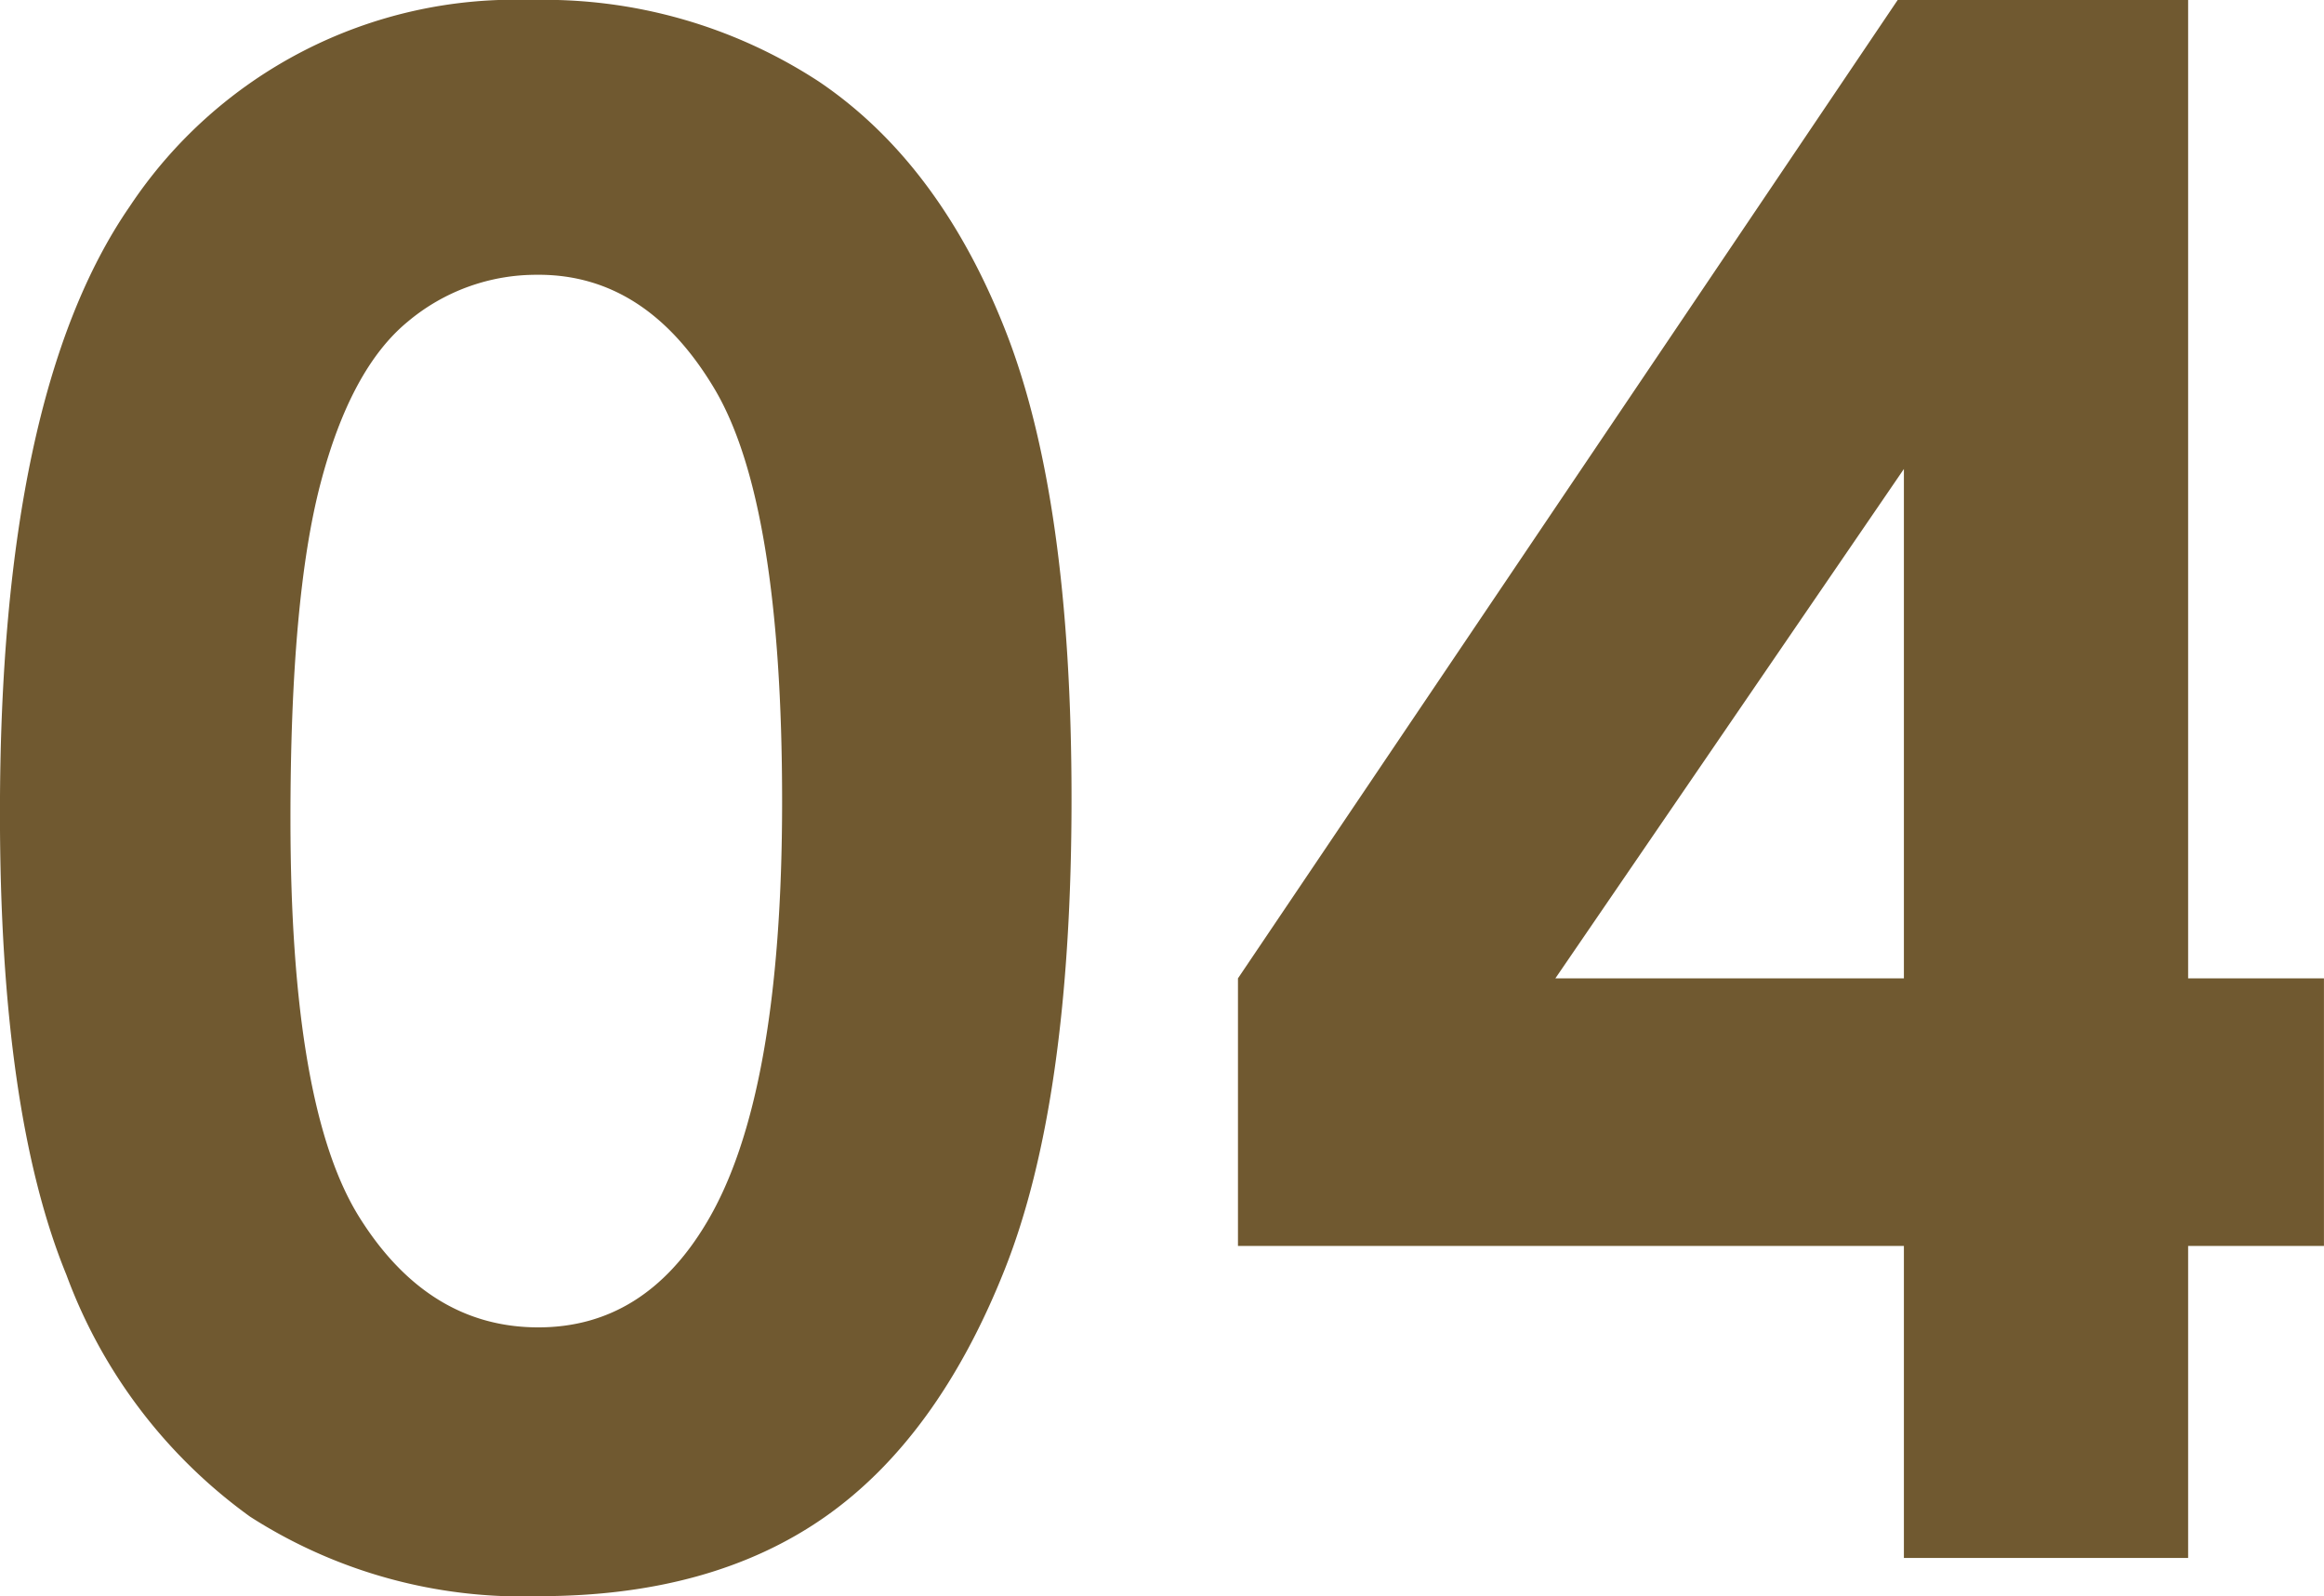
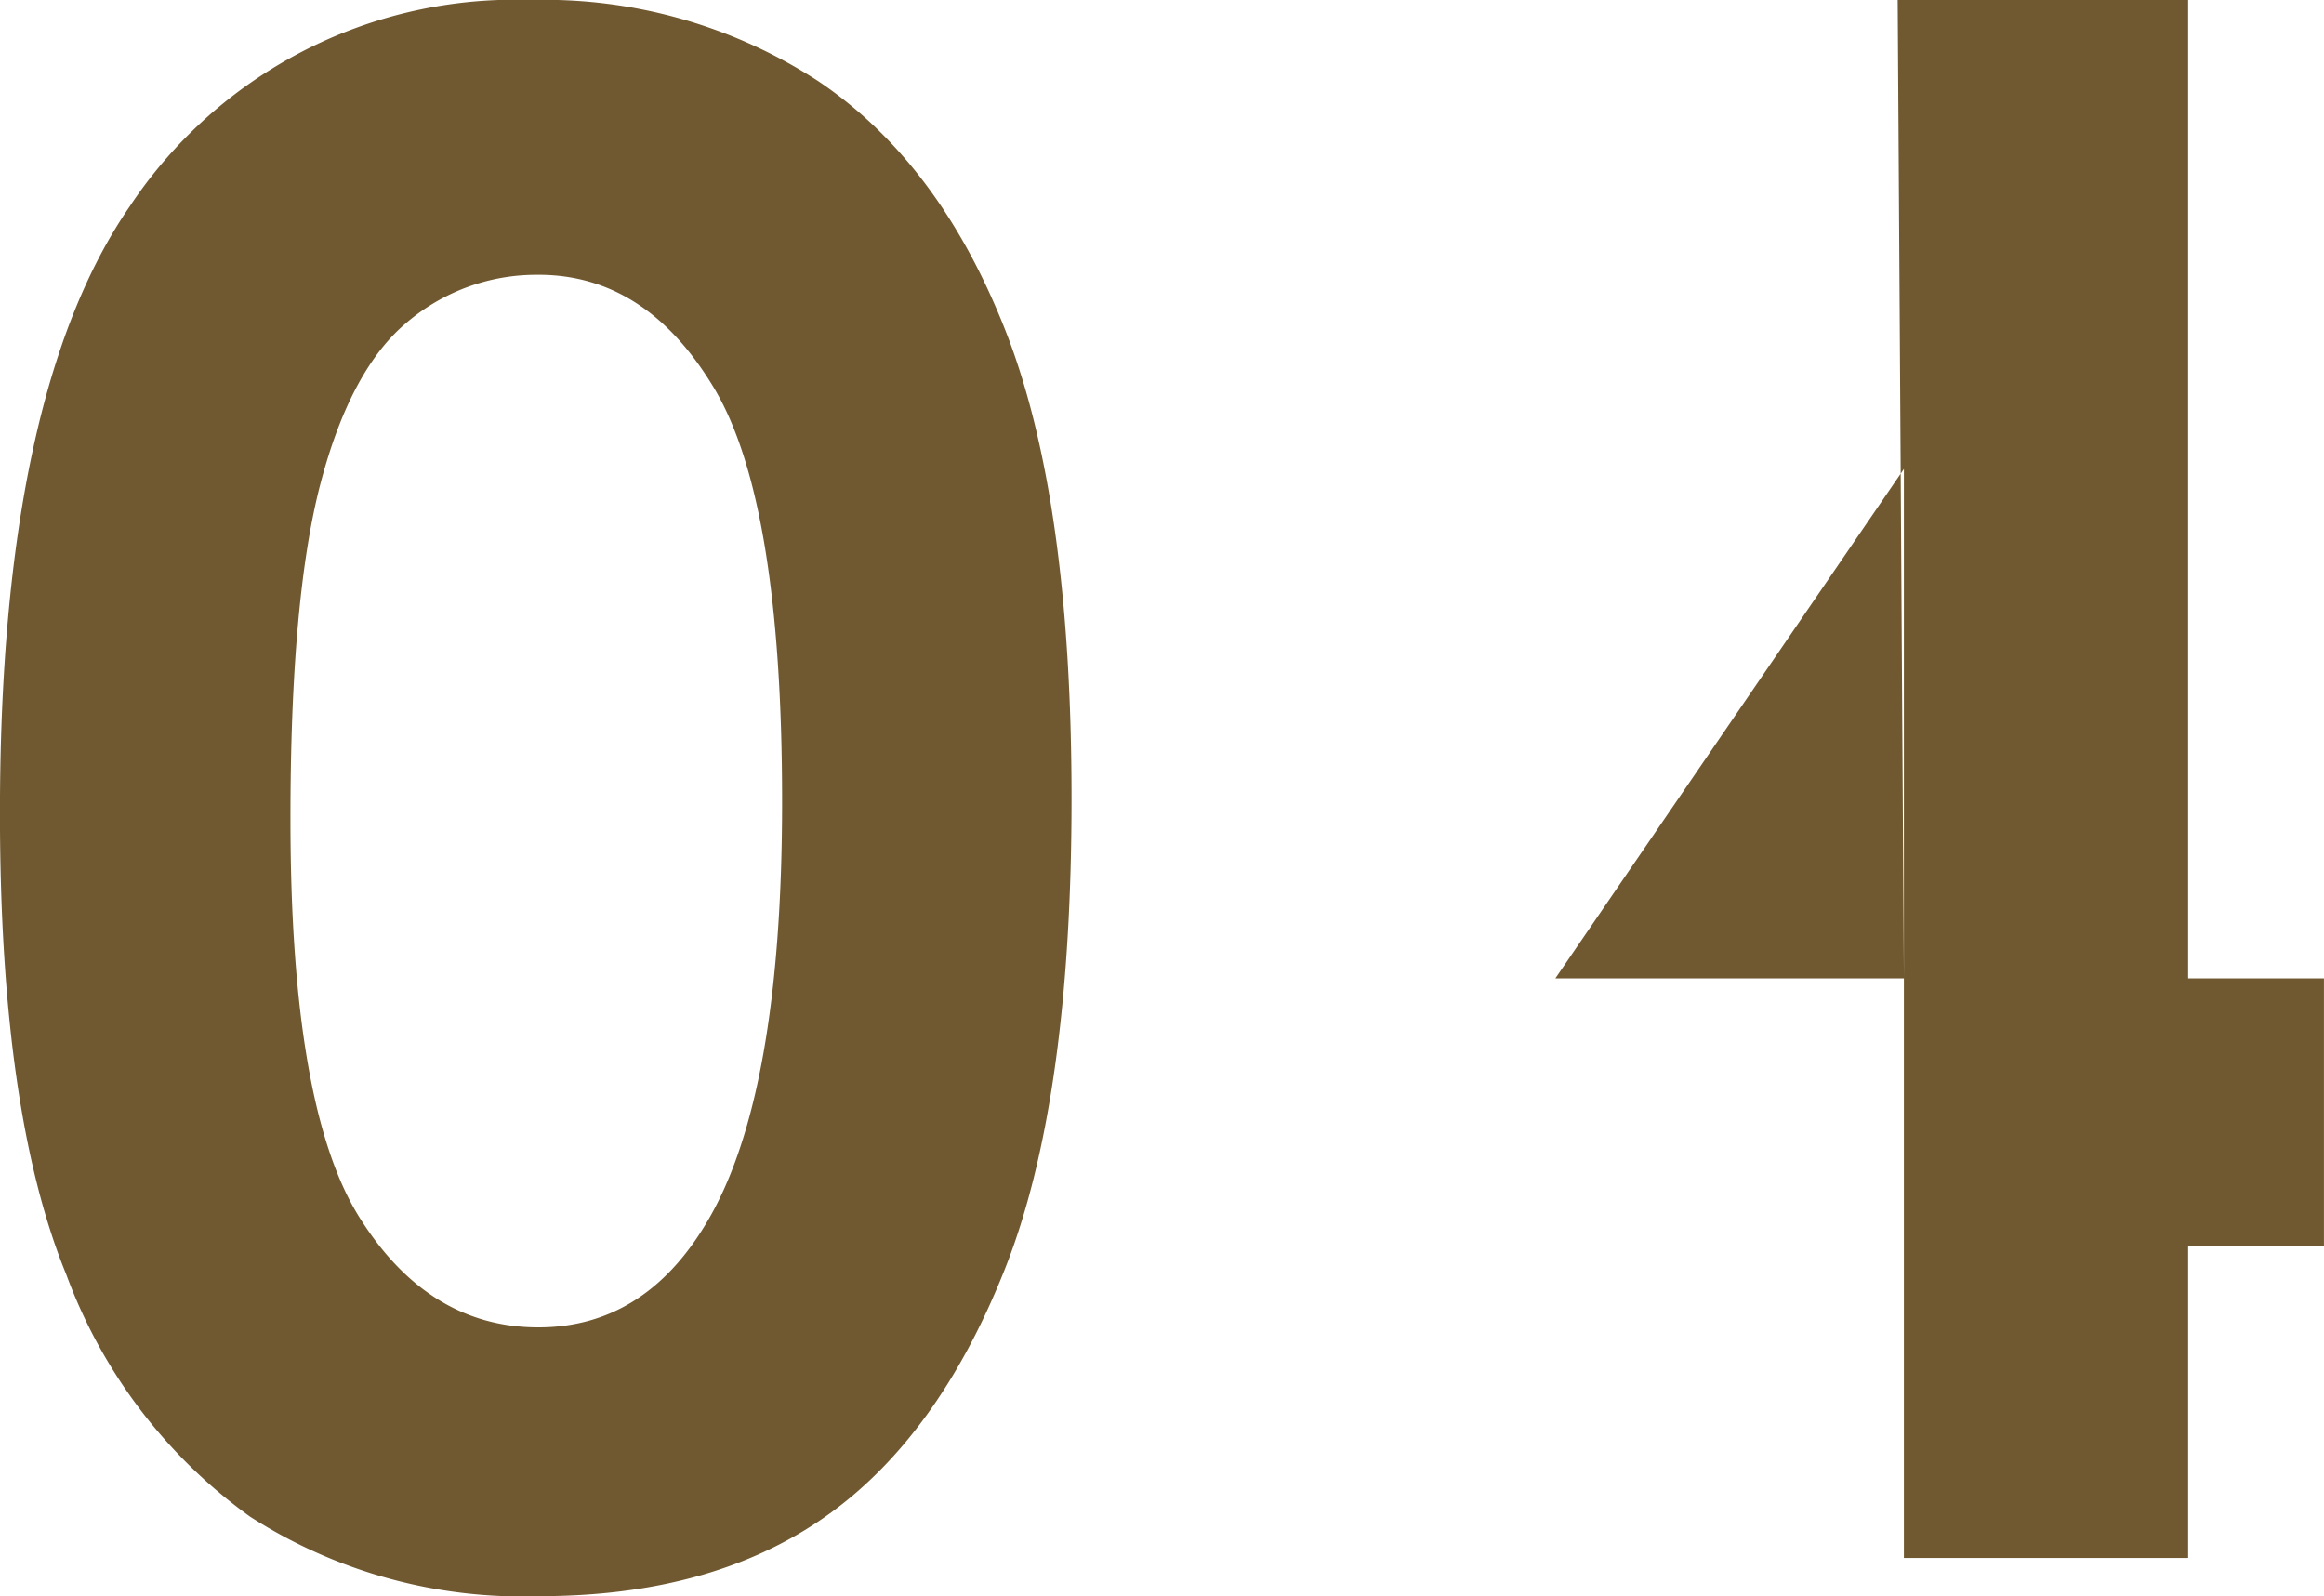
<svg xmlns="http://www.w3.org/2000/svg" width="99" height="68" viewBox="0 0 99 68">
-   <path d="M-27.173-67.006a21.384,21.384,0,0,1,12.262,3.477Q-9.764-60.052-6.958-52.9t2.806,19.916q0,12.9-2.85,20.07T-14.668-2.373Q-19.485.994-26.82.994A21.449,21.449,0,0,1-39.148-2.395a22.111,22.111,0,0,1-7.821-10.3Q-49.8-19.6-49.8-32.368q0-17.825,5.523-25.836A19.692,19.692,0,0,1-27.173-67.006Zm.309,11.707a8.508,8.508,0,0,0-5.568,2q-2.43,2-3.712,6.888t-1.281,14.3q0,12.28,2.938,16.967t7.622,4.687q4.507,0,7.158-4.445,3.226-5.37,3.226-17.957,0-12.764-2.894-17.605T-26.864-55.3ZM31.041-67.006H43.414v41.68H49.2v11.4H43.414V-.634H31.306V-13.926H2.938v-11.4Zm.265,41.68v-21.7l-14.847,21.7Z" transform="translate(49.798 67.006)" fill="#705930" />
+   <path d="M-27.173-67.006a21.384,21.384,0,0,1,12.262,3.477Q-9.764-60.052-6.958-52.9t2.806,19.916q0,12.9-2.85,20.07T-14.668-2.373Q-19.485.994-26.82.994A21.449,21.449,0,0,1-39.148-2.395a22.111,22.111,0,0,1-7.821-10.3Q-49.8-19.6-49.8-32.368q0-17.825,5.523-25.836A19.692,19.692,0,0,1-27.173-67.006Zm.309,11.707a8.508,8.508,0,0,0-5.568,2q-2.43,2-3.712,6.888t-1.281,14.3q0,12.28,2.938,16.967t7.622,4.687q4.507,0,7.158-4.445,3.226-5.37,3.226-17.957,0-12.764-2.894-17.605T-26.864-55.3ZM31.041-67.006H43.414v41.68H49.2v11.4H43.414V-.634H31.306V-13.926v-11.4Zm.265,41.68v-21.7l-14.847,21.7Z" transform="translate(49.798 67.006)" fill="#705930" />
</svg>